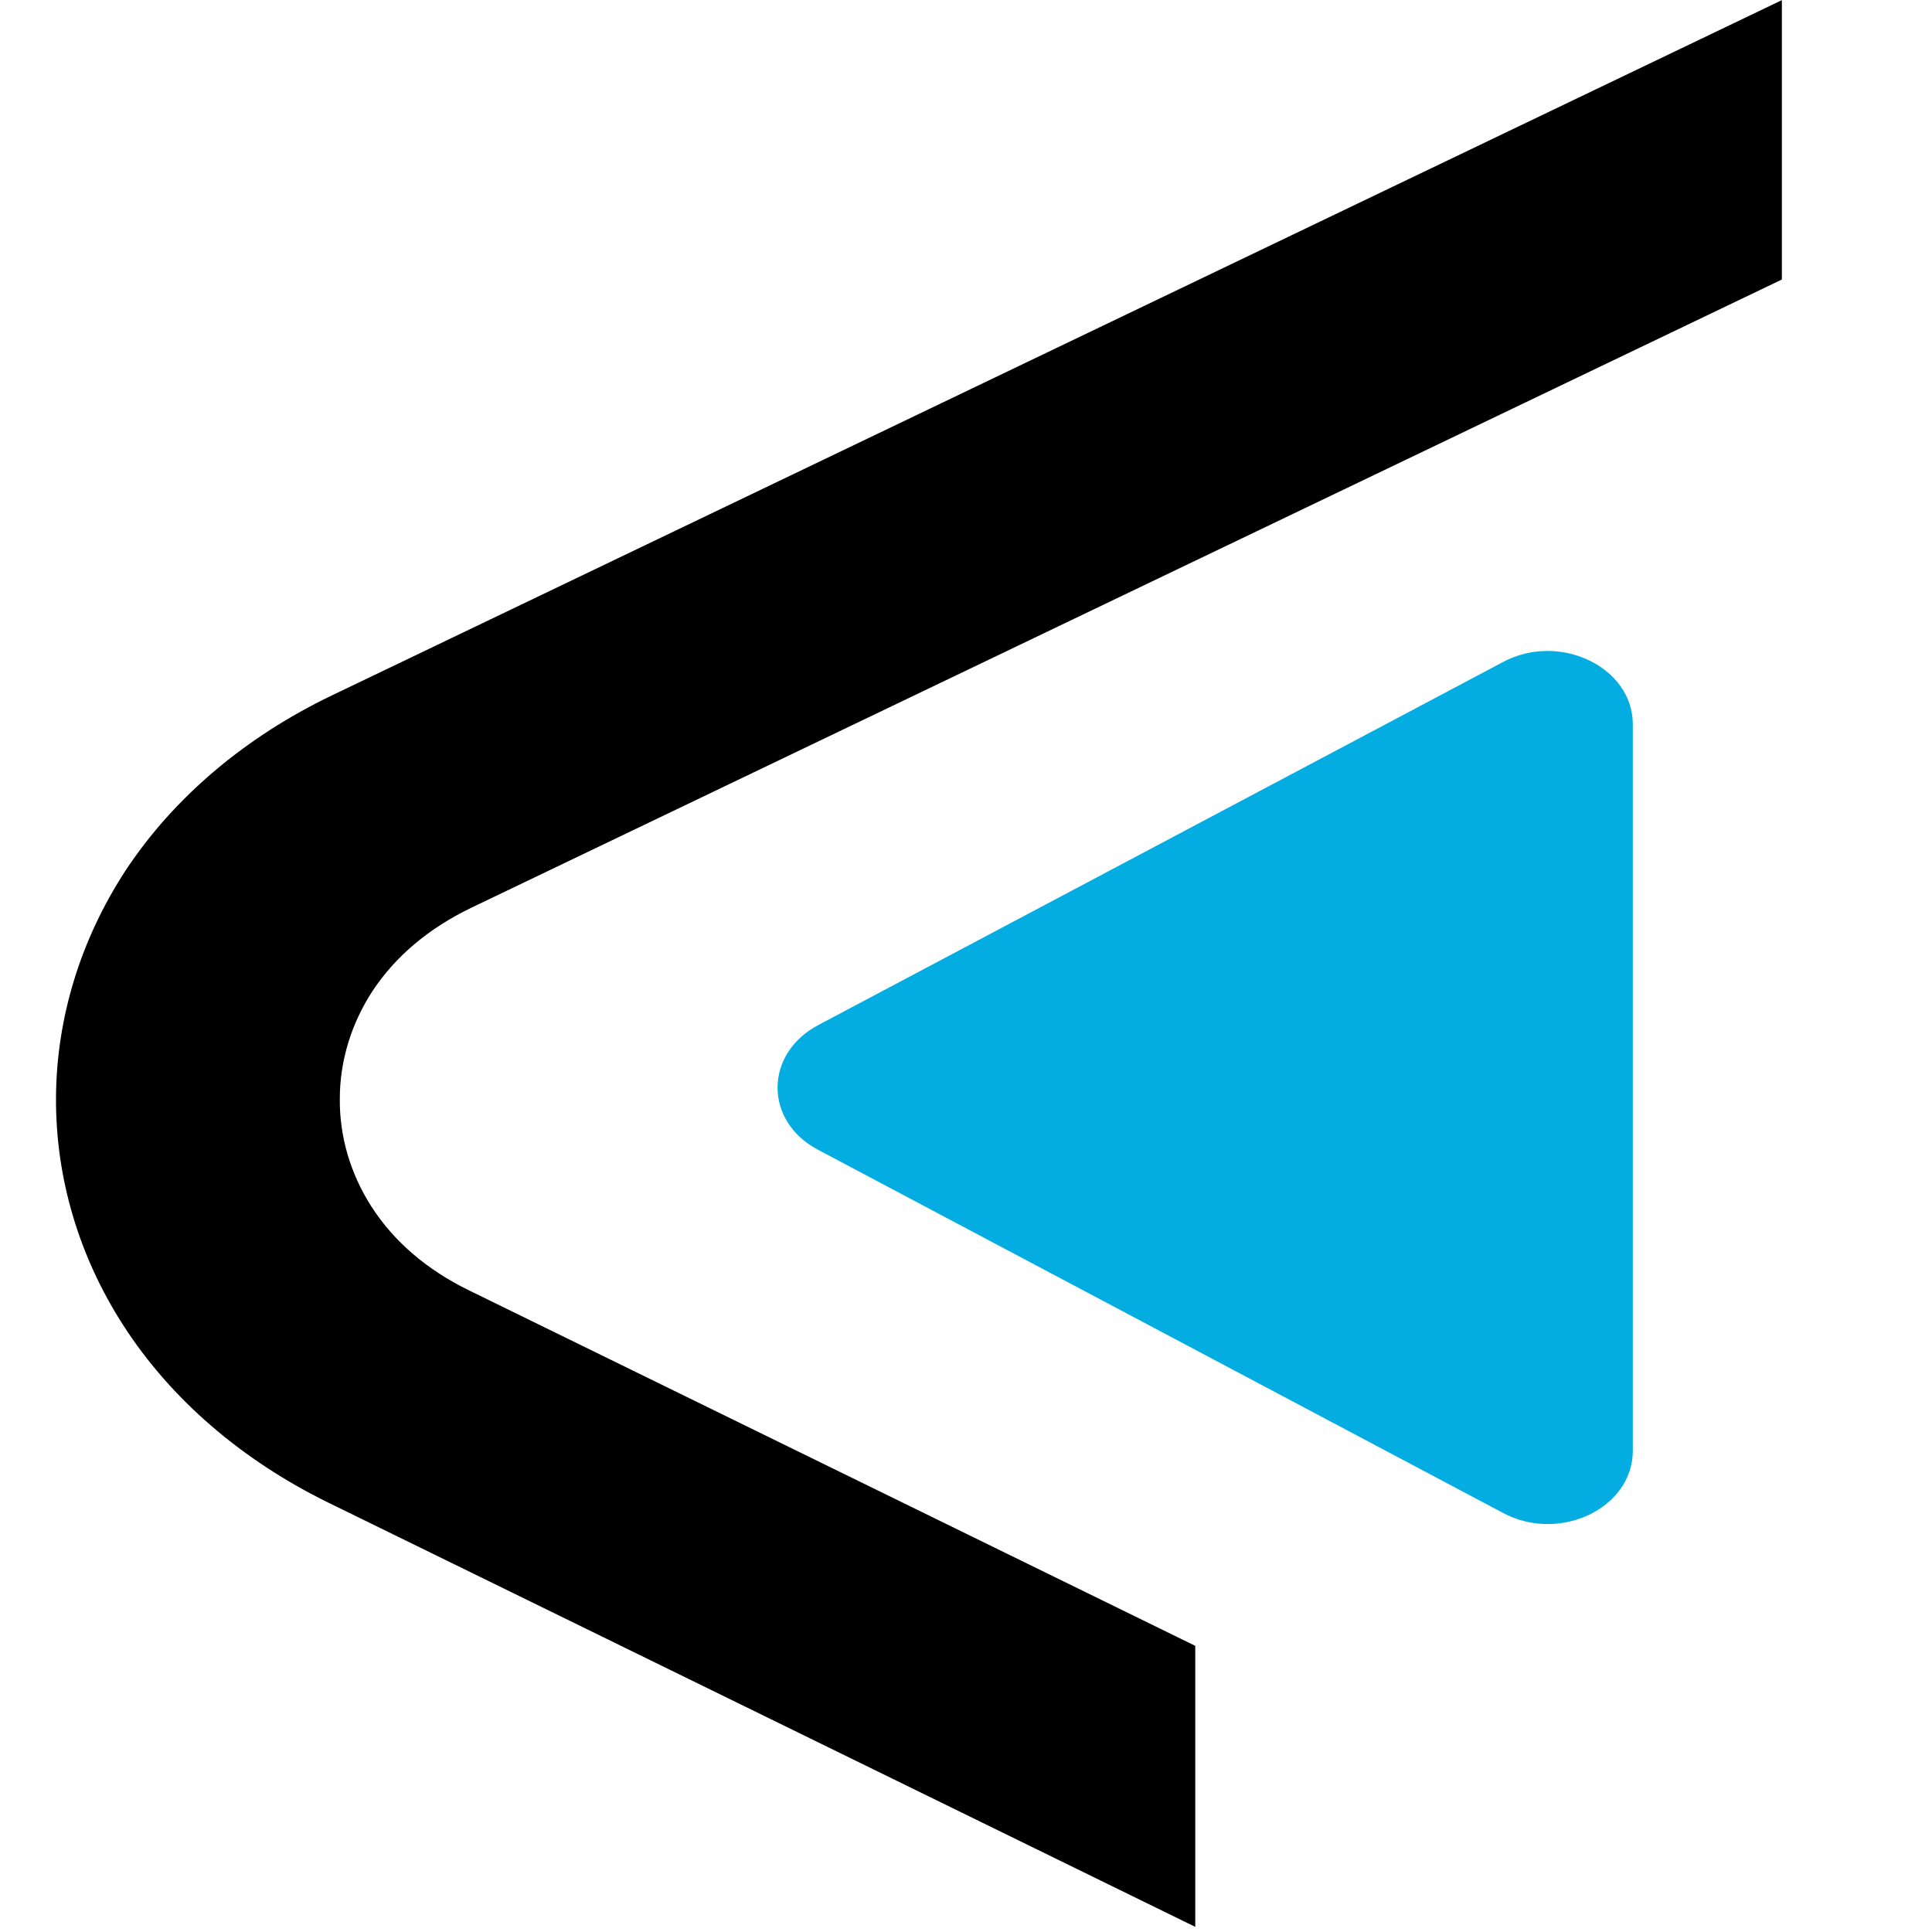
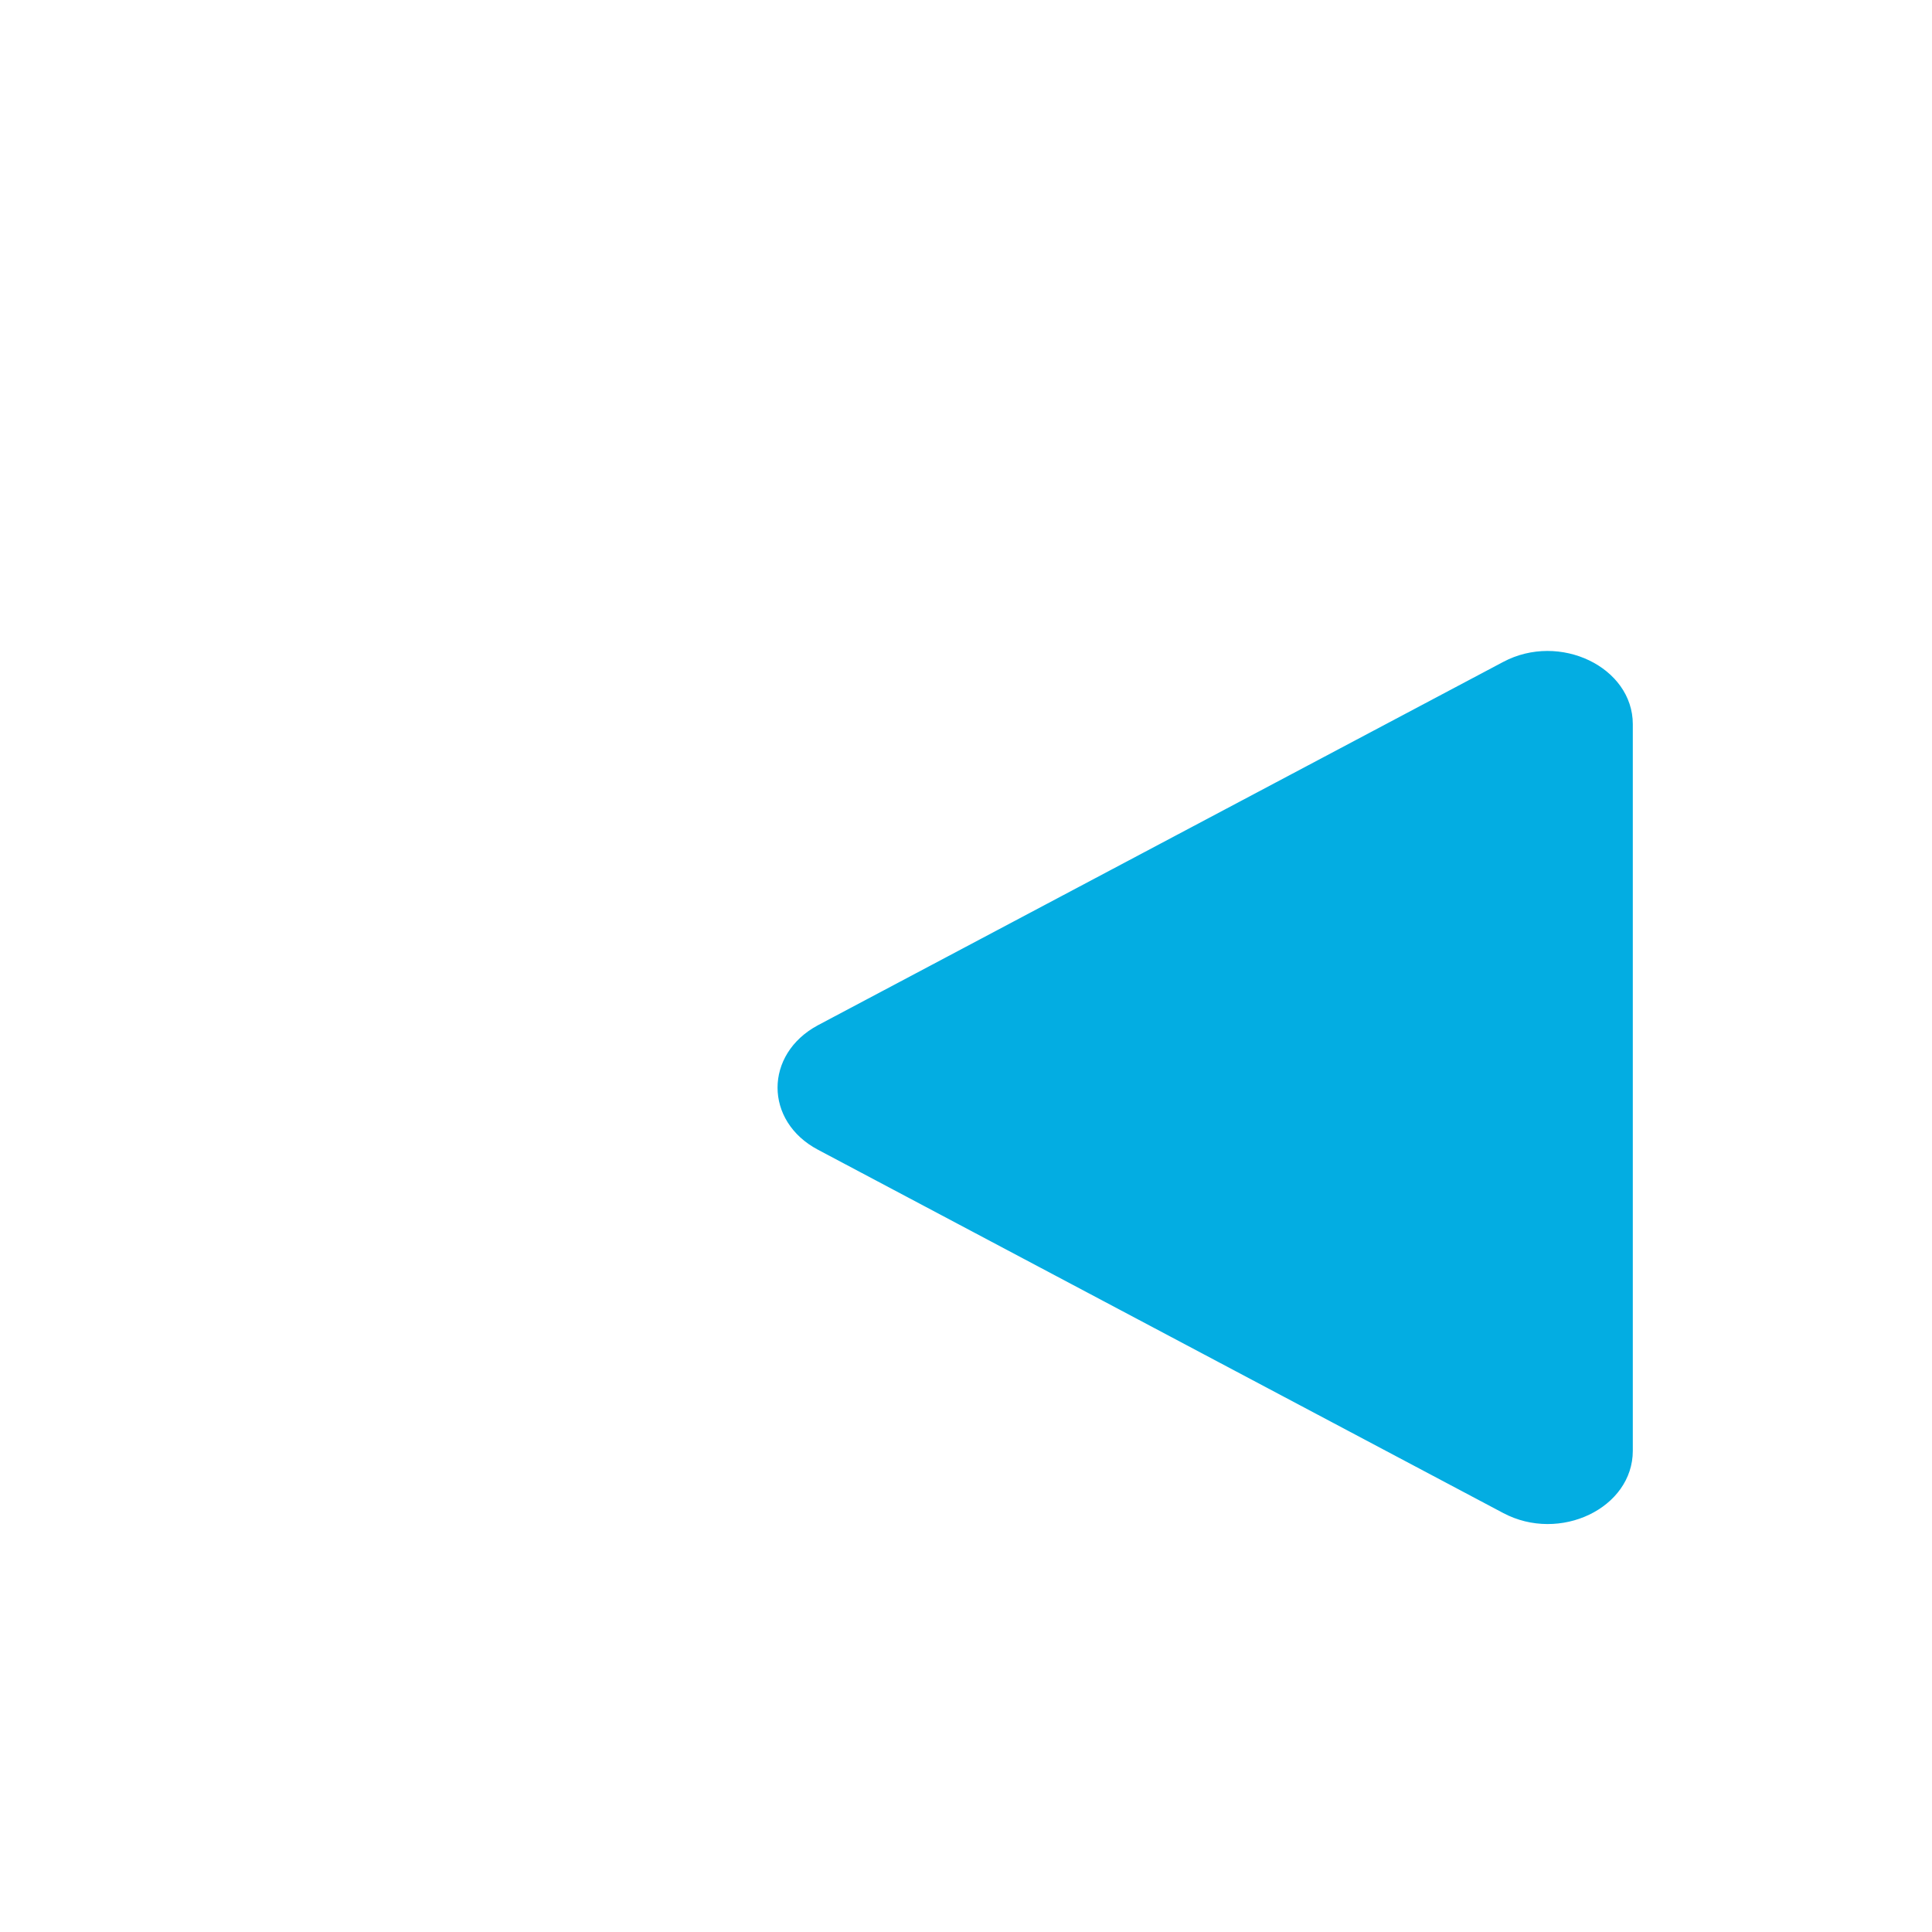
<svg xmlns="http://www.w3.org/2000/svg" width="375" zoomAndPan="magnify" viewBox="0 0 281.25 281.25" height="375" preserveAspectRatio="xMidYMid meet" version="1.2">
  <defs>
    <clipPath id="16ebf04f2c">
      <path d="M 8.062 0 L 259.395 0 L 259.395 280.504 L 8.062 280.504 Z M 8.062 0 " />
    </clipPath>
    <clipPath id="df5a7b0478">
-       <path d="M 0.133 0 L 251.395 0 L 251.395 280.504 L 0.133 280.504 Z M 0.133 0 " />
-     </clipPath>
+       </clipPath>
    <clipPath id="9cabdd634c">
      <rect x="0" width="252" y="0" height="281" />
    </clipPath>
  </defs>
  <g id="67dc4c5d81">
    <g clip-rule="nonzero" clip-path="url(#16ebf04f2c)">
      <g transform="matrix(1,0,0,1,8,0)">
        <g clip-path="url(#9cabdd634c)">
          <path style=" stroke:none;fill-rule:nonzero;fill:#03ade2;fill-opacity:1;" d="M 111.066 167.367 L 210.82 220.254 C 219.059 224.637 229.695 219.551 229.695 211.195 L 229.695 105.422 C 229.695 97.125 219.059 91.98 210.82 96.363 L 111.066 149.25 C 103.234 153.457 103.234 163.219 111.066 167.367 Z M 111.066 167.367 " />
          <g clip-rule="nonzero" clip-path="url(#df5a7b0478)">
            <path style=" stroke:none;fill-rule:nonzero;fill:#000000;fill-opacity:1;" d="M 0.152 159.828 C 0.094 171.457 3.48 182.91 9.969 192.961 C 16.863 203.656 27.148 212.539 39.773 218.734 L 166 280.504 L 166 239.594 L 60.227 187.82 C 54.148 184.84 49.355 180.75 46.082 175.664 C 43.043 170.93 41.41 165.496 41.469 159.945 C 41.469 154.395 43.16 148.957 46.258 144.227 C 49.59 139.199 54.383 135.168 60.52 132.188 L 251.434 40.672 L 251.434 0 L 40.355 101.215 C 27.676 107.293 17.273 116.117 10.262 126.75 C 3.715 136.805 0.211 148.199 0.152 159.828 Z M 0.152 159.828 " />
          </g>
        </g>
      </g>
    </g>
  </g>
</svg>